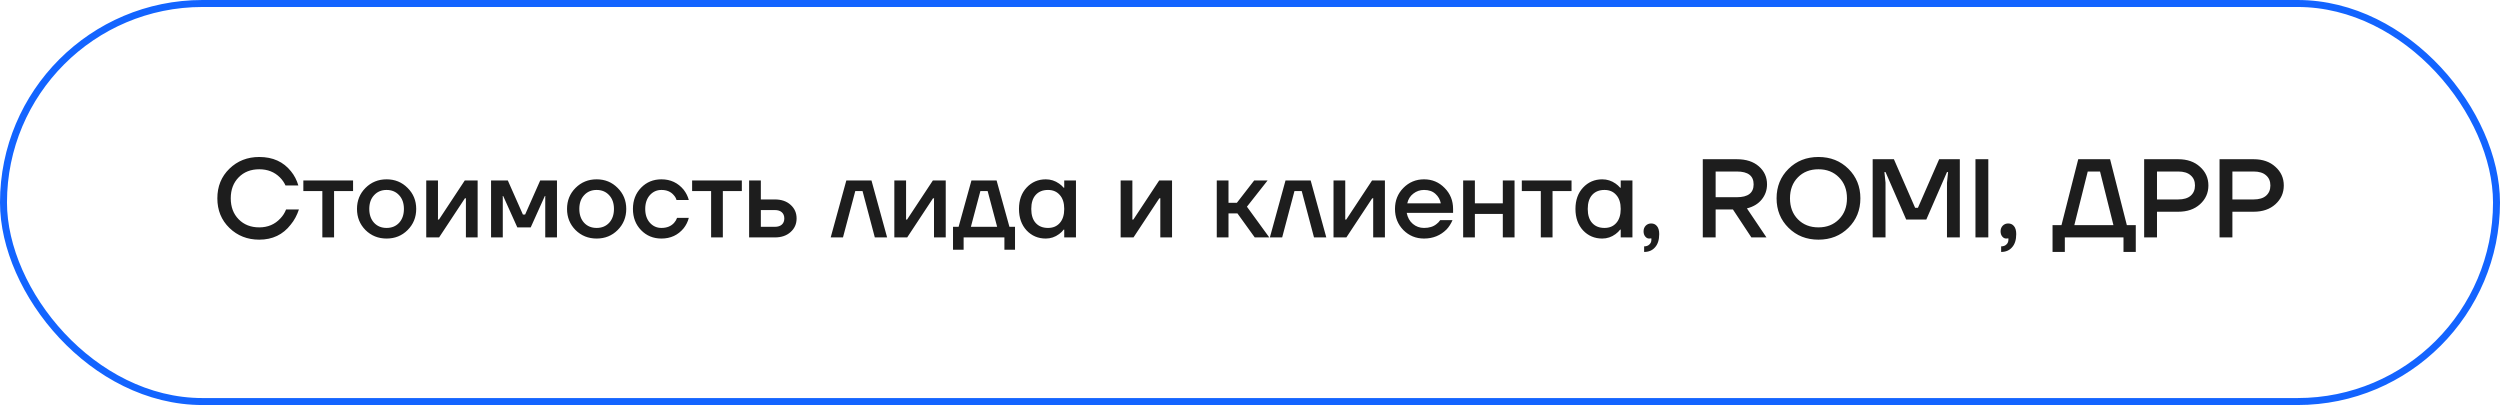
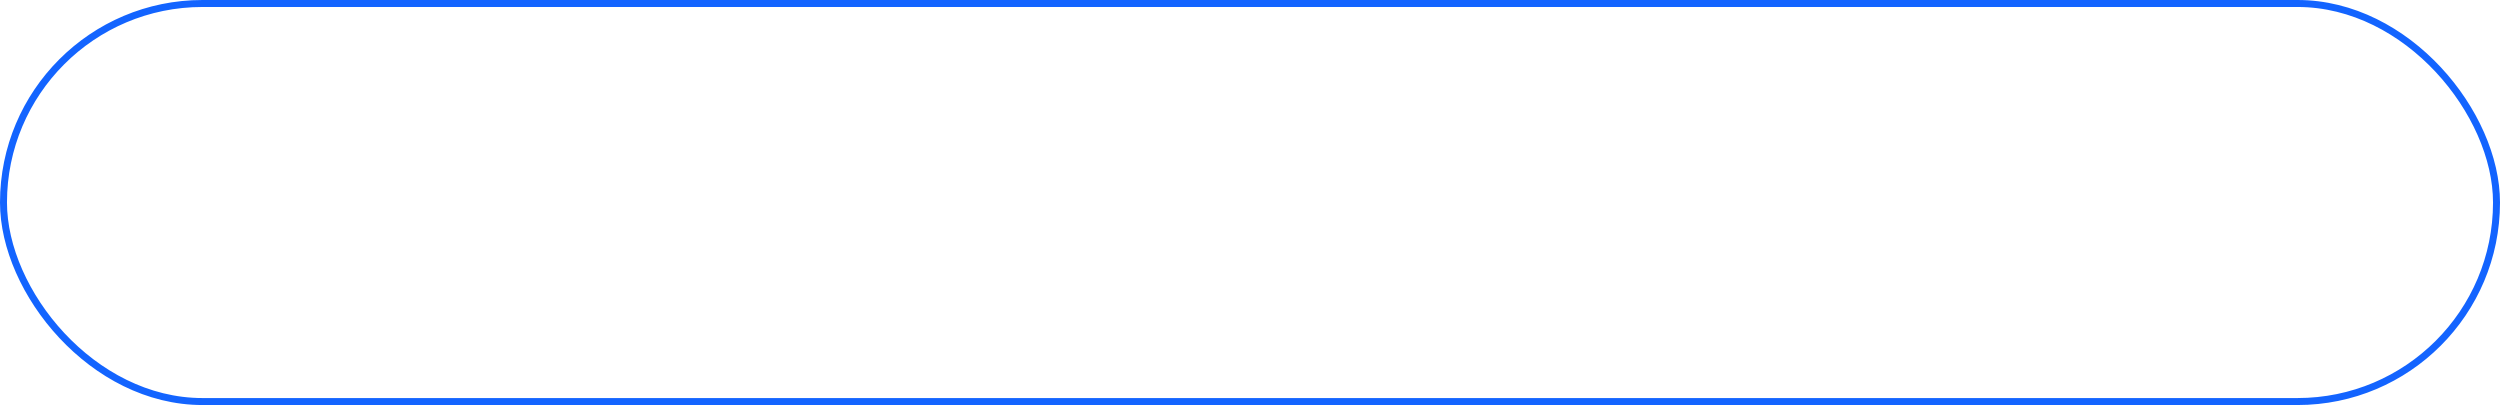
<svg xmlns="http://www.w3.org/2000/svg" width="358" height="58" viewBox="0 0 358 58" fill="none">
  <rect x="0.5" y="0.5" width="357" height="57" rx="28.5" stroke="#1364FF" />
-   <path d="M32.852 32.64C31.7 31.52 31.124 30.107 31.124 28.4C31.124 26.693 31.7 25.28 32.852 24.16C34.004 23.04 35.428 22.48 37.124 22.48C39.066 22.48 40.58 23.163 41.668 24.528C42.148 25.115 42.5 25.792 42.724 26.56H40.884C40.692 26.133 40.426 25.749 40.084 25.408C39.306 24.629 38.319 24.24 37.124 24.24C35.919 24.24 34.938 24.624 34.18 25.392C33.423 26.16 33.044 27.163 33.044 28.4C33.044 29.637 33.423 30.64 34.18 31.408C34.938 32.176 35.919 32.56 37.124 32.56C38.351 32.56 39.359 32.133 40.148 31.28C40.5 30.917 40.772 30.491 40.964 30H42.804C42.527 30.832 42.138 31.552 41.636 32.16C40.527 33.6 39.023 34.32 37.124 34.32C35.428 34.32 34.004 33.76 32.852 32.64ZM43.439 27.36V25.84H50.559V27.36H47.839V34H46.159V27.36H43.439ZM52.337 32.944C51.526 32.123 51.121 31.115 51.121 29.92C51.121 28.725 51.526 27.723 52.337 26.912C53.158 26.091 54.166 25.68 55.361 25.68C56.555 25.68 57.558 26.091 58.369 26.912C59.19 27.723 59.601 28.725 59.601 29.92C59.601 31.115 59.19 32.123 58.369 32.944C57.558 33.755 56.555 34.16 55.361 34.16C54.166 34.16 53.158 33.755 52.337 32.944ZM53.569 27.952C53.11 28.443 52.881 29.099 52.881 29.92C52.881 30.741 53.11 31.403 53.569 31.904C54.027 32.395 54.625 32.64 55.361 32.64C56.097 32.64 56.694 32.395 57.153 31.904C57.611 31.403 57.841 30.741 57.841 29.92C57.841 29.099 57.611 28.443 57.153 27.952C56.694 27.451 56.097 27.2 55.361 27.2C54.625 27.2 54.027 27.451 53.569 27.952ZM61.038 34V25.84H62.718V31.28L62.702 31.44H62.862L66.558 25.84H68.398V34H66.718V28.56L66.734 28.4H66.574L62.878 34H61.038ZM70.319 34V25.84H72.719L74.879 30.72H75.199L77.359 25.84H79.759V34H78.079V28.24L78.095 28.08H78.015L75.999 32.56H74.079L72.063 28.08H71.983L71.999 28.24V34H70.319ZM82.415 32.944C81.604 32.123 81.199 31.115 81.199 29.92C81.199 28.725 81.604 27.723 82.415 26.912C83.236 26.091 84.244 25.68 85.439 25.68C86.633 25.68 87.636 26.091 88.447 26.912C89.268 27.723 89.679 28.725 89.679 29.92C89.679 31.115 89.268 32.123 88.447 32.944C87.636 33.755 86.633 34.16 85.439 34.16C84.244 34.16 83.236 33.755 82.415 32.944ZM83.647 27.952C83.188 28.443 82.959 29.099 82.959 29.92C82.959 30.741 83.188 31.403 83.647 31.904C84.105 32.395 84.703 32.64 85.439 32.64C86.175 32.64 86.772 32.395 87.231 31.904C87.689 31.403 87.919 30.741 87.919 29.92C87.919 29.099 87.689 28.443 87.231 27.952C86.772 27.451 86.175 27.2 85.439 27.2C84.703 27.2 84.105 27.451 83.647 27.952ZM91.804 32.96C91.026 32.16 90.636 31.147 90.636 29.92C90.636 28.693 91.026 27.68 91.804 26.88C92.583 26.08 93.554 25.68 94.716 25.68C96.018 25.68 97.079 26.176 97.9 27.168C98.252 27.627 98.498 28.117 98.636 28.64H96.876C96.802 28.373 96.663 28.133 96.46 27.92C96.044 27.44 95.463 27.2 94.716 27.2C94.055 27.2 93.5 27.451 93.052 27.952C92.615 28.453 92.396 29.109 92.396 29.92C92.396 30.731 92.615 31.387 93.052 31.888C93.5 32.389 94.055 32.64 94.716 32.64C95.484 32.64 96.087 32.4 96.524 31.92C96.716 31.707 96.86 31.467 96.956 31.2H98.636C98.498 31.744 98.252 32.24 97.9 32.688C97.09 33.669 96.028 34.16 94.716 34.16C93.554 34.16 92.583 33.76 91.804 32.96ZM99.111 27.36V25.84H106.231V27.36H103.511V34H101.831V27.36H99.111ZM107.273 34V25.84H108.953V28.56H110.953C111.891 28.56 112.643 28.816 113.209 29.328C113.785 29.84 114.073 30.491 114.073 31.28C114.073 32.069 113.785 32.72 113.209 33.232C112.643 33.744 111.891 34 110.953 34H107.273ZM108.953 32.48H110.953C111.39 32.48 111.726 32.373 111.961 32.16C112.195 31.947 112.313 31.653 112.313 31.28C112.313 30.907 112.195 30.613 111.961 30.4C111.726 30.187 111.39 30.08 110.953 30.08H108.953V32.48ZM118.955 34L121.195 25.84H124.795L127.035 34H125.275L123.515 27.36H122.475L120.715 34H118.955ZM128.069 34V25.84H129.749V31.28L129.733 31.44H129.893L133.589 25.84H135.429V34H133.749V28.56L133.765 28.4H133.605L129.909 34H128.069ZM136.471 35.76V32.48H137.271L139.111 25.84H142.711L144.551 32.48H145.351V35.76H143.831V34H137.991V35.76H136.471ZM139.031 32.48H142.791L141.431 27.36H140.391L139.031 32.48ZM147.006 32.992C146.28 32.203 145.918 31.179 145.918 29.92C145.918 28.661 146.28 27.643 147.006 26.864C147.742 26.075 148.659 25.68 149.758 25.68C150.451 25.68 151.086 25.883 151.662 26.288C151.907 26.459 152.126 26.656 152.318 26.88H152.398V25.84H154.078V34H152.398V32.88H152.318C152.158 33.104 151.939 33.317 151.662 33.52C151.086 33.947 150.451 34.16 149.758 34.16C148.659 34.16 147.742 33.771 147.006 32.992ZM148.318 27.904C147.891 28.373 147.678 29.045 147.678 29.92C147.678 30.795 147.891 31.467 148.318 31.936C148.744 32.405 149.331 32.64 150.078 32.64C150.782 32.64 151.342 32.405 151.758 31.936C152.184 31.456 152.398 30.784 152.398 29.92C152.398 29.056 152.184 28.389 151.758 27.92C151.342 27.44 150.782 27.2 150.078 27.2C149.331 27.2 148.744 27.435 148.318 27.904ZM160.476 34V25.84H162.156V31.28L162.14 31.44H162.3L165.996 25.84H167.836V34H166.156V28.56L166.172 28.4H166.012L162.316 34H160.476ZM174.241 34V25.84H175.921V29.04H177.121L179.601 25.84H181.521L178.561 29.6L181.761 34H179.681L177.201 30.56H175.921V34H174.241ZM181.846 34L184.086 25.84H187.686L189.926 34H188.166L186.406 27.36H185.366L183.606 34H181.846ZM190.96 34V25.84H192.64V31.28L192.624 31.44H192.784L196.48 25.84H198.32V34H196.64V28.56L196.656 28.4H196.496L192.8 34H190.96ZM200.961 32.944C200.161 32.123 199.761 31.115 199.761 29.92C199.761 28.725 200.161 27.723 200.961 26.912C201.772 26.091 202.759 25.68 203.921 25.68C205.084 25.68 206.065 26.091 206.865 26.912C207.676 27.723 208.081 28.725 208.081 29.92V30.48H201.441C201.569 31.152 201.863 31.68 202.321 32.064C202.78 32.448 203.313 32.64 203.921 32.64C204.668 32.64 205.265 32.453 205.713 32.08C205.916 31.931 206.092 31.744 206.241 31.52H208.001C207.777 32.043 207.495 32.485 207.153 32.848C206.279 33.723 205.201 34.16 203.921 34.16C202.759 34.16 201.772 33.755 200.961 32.944ZM201.521 29.12H206.321C206.225 28.587 205.969 28.133 205.553 27.76C205.148 27.387 204.604 27.2 203.921 27.2C203.345 27.2 202.833 27.376 202.385 27.728C201.937 28.069 201.649 28.533 201.521 29.12ZM209.523 34V25.84H211.203V29.12H215.203V25.84H216.883V34H215.203V30.64H211.203V34H209.523ZM217.924 27.36V25.84H225.044V27.36H222.324V34H220.644V27.36H217.924ZM226.693 32.992C225.968 32.203 225.605 31.179 225.605 29.92C225.605 28.661 225.968 27.643 226.693 26.864C227.429 26.075 228.346 25.68 229.445 25.68C230.138 25.68 230.773 25.883 231.349 26.288C231.594 26.459 231.813 26.656 232.005 26.88H232.085V25.84H233.765V34H232.085V32.88H232.005C231.845 33.104 231.626 33.317 231.349 33.52C230.773 33.947 230.138 34.16 229.445 34.16C228.346 34.16 227.429 33.771 226.693 32.992ZM228.005 27.904C227.578 28.373 227.365 29.045 227.365 29.92C227.365 30.795 227.578 31.467 228.005 31.936C228.432 32.405 229.018 32.64 229.765 32.64C230.469 32.64 231.029 32.405 231.445 31.936C231.872 31.456 232.085 30.784 232.085 29.92C232.085 29.056 231.872 28.389 231.445 27.92C231.029 27.44 230.469 27.2 229.765 27.2C229.018 27.2 228.432 27.435 228.005 27.904ZM235.359 33.12C235.359 32.8 235.46 32.533 235.663 32.32C235.876 32.107 236.137 32 236.447 32C236.799 32 237.076 32.128 237.279 32.384C237.492 32.64 237.599 33.019 237.599 33.52C237.599 34.341 237.401 34.971 237.007 35.408C236.623 35.856 236.1 36.08 235.439 36.08V35.28C235.759 35.28 236.009 35.189 236.191 35.008C236.383 34.837 236.479 34.608 236.479 34.32V34.224C236.468 34.213 236.463 34.192 236.463 34.16V34.112L236.367 34.144C236.335 34.155 236.265 34.16 236.159 34.16C235.945 34.16 235.759 34.064 235.599 33.872C235.439 33.68 235.359 33.429 235.359 33.12ZM243.839 34V22.8H248.719C250.041 22.8 251.092 23.141 251.871 23.824C252.649 24.507 253.039 25.365 253.039 26.4C253.039 27.221 252.783 27.947 252.271 28.576C251.769 29.195 251.065 29.616 250.159 29.84L252.959 34H250.799L248.159 30H245.679V34H243.839ZM245.679 28.24H248.719C250.319 28.24 251.119 27.627 251.119 26.4C251.119 25.173 250.319 24.56 248.719 24.56H245.679V28.24ZM256.118 32.624C254.976 31.493 254.406 30.085 254.406 28.4C254.406 26.715 254.976 25.307 256.118 24.176C257.259 23.045 258.688 22.48 260.406 22.48C262.123 22.48 263.552 23.045 264.694 24.176C265.835 25.307 266.406 26.715 266.406 28.4C266.406 30.085 265.835 31.493 264.694 32.624C263.552 33.755 262.123 34.32 260.406 34.32C258.688 34.32 257.259 33.755 256.118 32.624ZM257.462 25.392C256.704 26.16 256.326 27.163 256.326 28.4C256.326 29.637 256.704 30.64 257.462 31.408C258.219 32.176 259.2 32.56 260.406 32.56C261.6 32.56 262.576 32.176 263.334 31.408C264.102 30.64 264.486 29.637 264.486 28.4C264.486 27.163 264.102 26.16 263.334 25.392C262.576 24.624 261.6 24.24 260.406 24.24C259.2 24.24 258.219 24.624 257.462 25.392ZM268.167 34V22.8H271.207L274.247 29.76H274.647L277.687 22.8H280.647V34H278.807V26.16L278.967 24.64H278.807L275.847 31.44H272.967L270.007 24.64H269.847L270.007 26.16V34H268.167ZM282.886 34V22.8H284.726V34H282.886ZM286.484 33.12C286.484 32.8 286.585 32.533 286.788 32.32C287.001 32.107 287.262 32 287.572 32C287.924 32 288.201 32.128 288.404 32.384C288.617 32.64 288.724 33.019 288.724 33.52C288.724 34.341 288.526 34.971 288.132 35.408C287.748 35.856 287.225 36.08 286.564 36.08V35.28C286.884 35.28 287.134 35.189 287.316 35.008C287.508 34.837 287.604 34.608 287.604 34.32V34.224C287.593 34.213 287.588 34.192 287.588 34.16V34.112L287.492 34.144C287.46 34.155 287.39 34.16 287.284 34.16C287.07 34.16 286.884 34.064 286.724 33.872C286.564 33.68 286.484 33.429 286.484 33.12ZM293.924 36.08V32.24H295.204L297.604 22.8H302.164L304.564 32.24H305.844V36.08H304.084V34H295.684V36.08H293.924ZM297.044 32.24H302.644L300.724 24.56H298.964L297.044 32.24ZM307.042 34V22.8H311.922C313.213 22.8 314.253 23.163 315.042 23.888C315.842 24.603 316.242 25.493 316.242 26.56C316.242 27.627 315.842 28.523 315.042 29.248C314.253 29.963 313.213 30.32 311.922 30.32H308.882V34H307.042ZM308.882 28.56H311.922C312.701 28.56 313.293 28.384 313.698 28.032C314.114 27.669 314.322 27.179 314.322 26.56C314.322 25.941 314.114 25.456 313.698 25.104C313.293 24.741 312.701 24.56 311.922 24.56H308.882V28.56ZM317.839 34V22.8H322.719C324.009 22.8 325.049 23.163 325.839 23.888C326.639 24.603 327.039 25.493 327.039 26.56C327.039 27.627 326.639 28.523 325.839 29.248C325.049 29.963 324.009 30.32 322.719 30.32H319.679V34H317.839ZM319.679 28.56H322.719C323.497 28.56 324.089 28.384 324.495 28.032C324.911 27.669 325.119 27.179 325.119 26.56C325.119 25.941 324.911 25.456 324.495 25.104C324.089 24.741 323.497 24.56 322.719 24.56H319.679V28.56Z" fill="#1D1D1D" />
</svg>